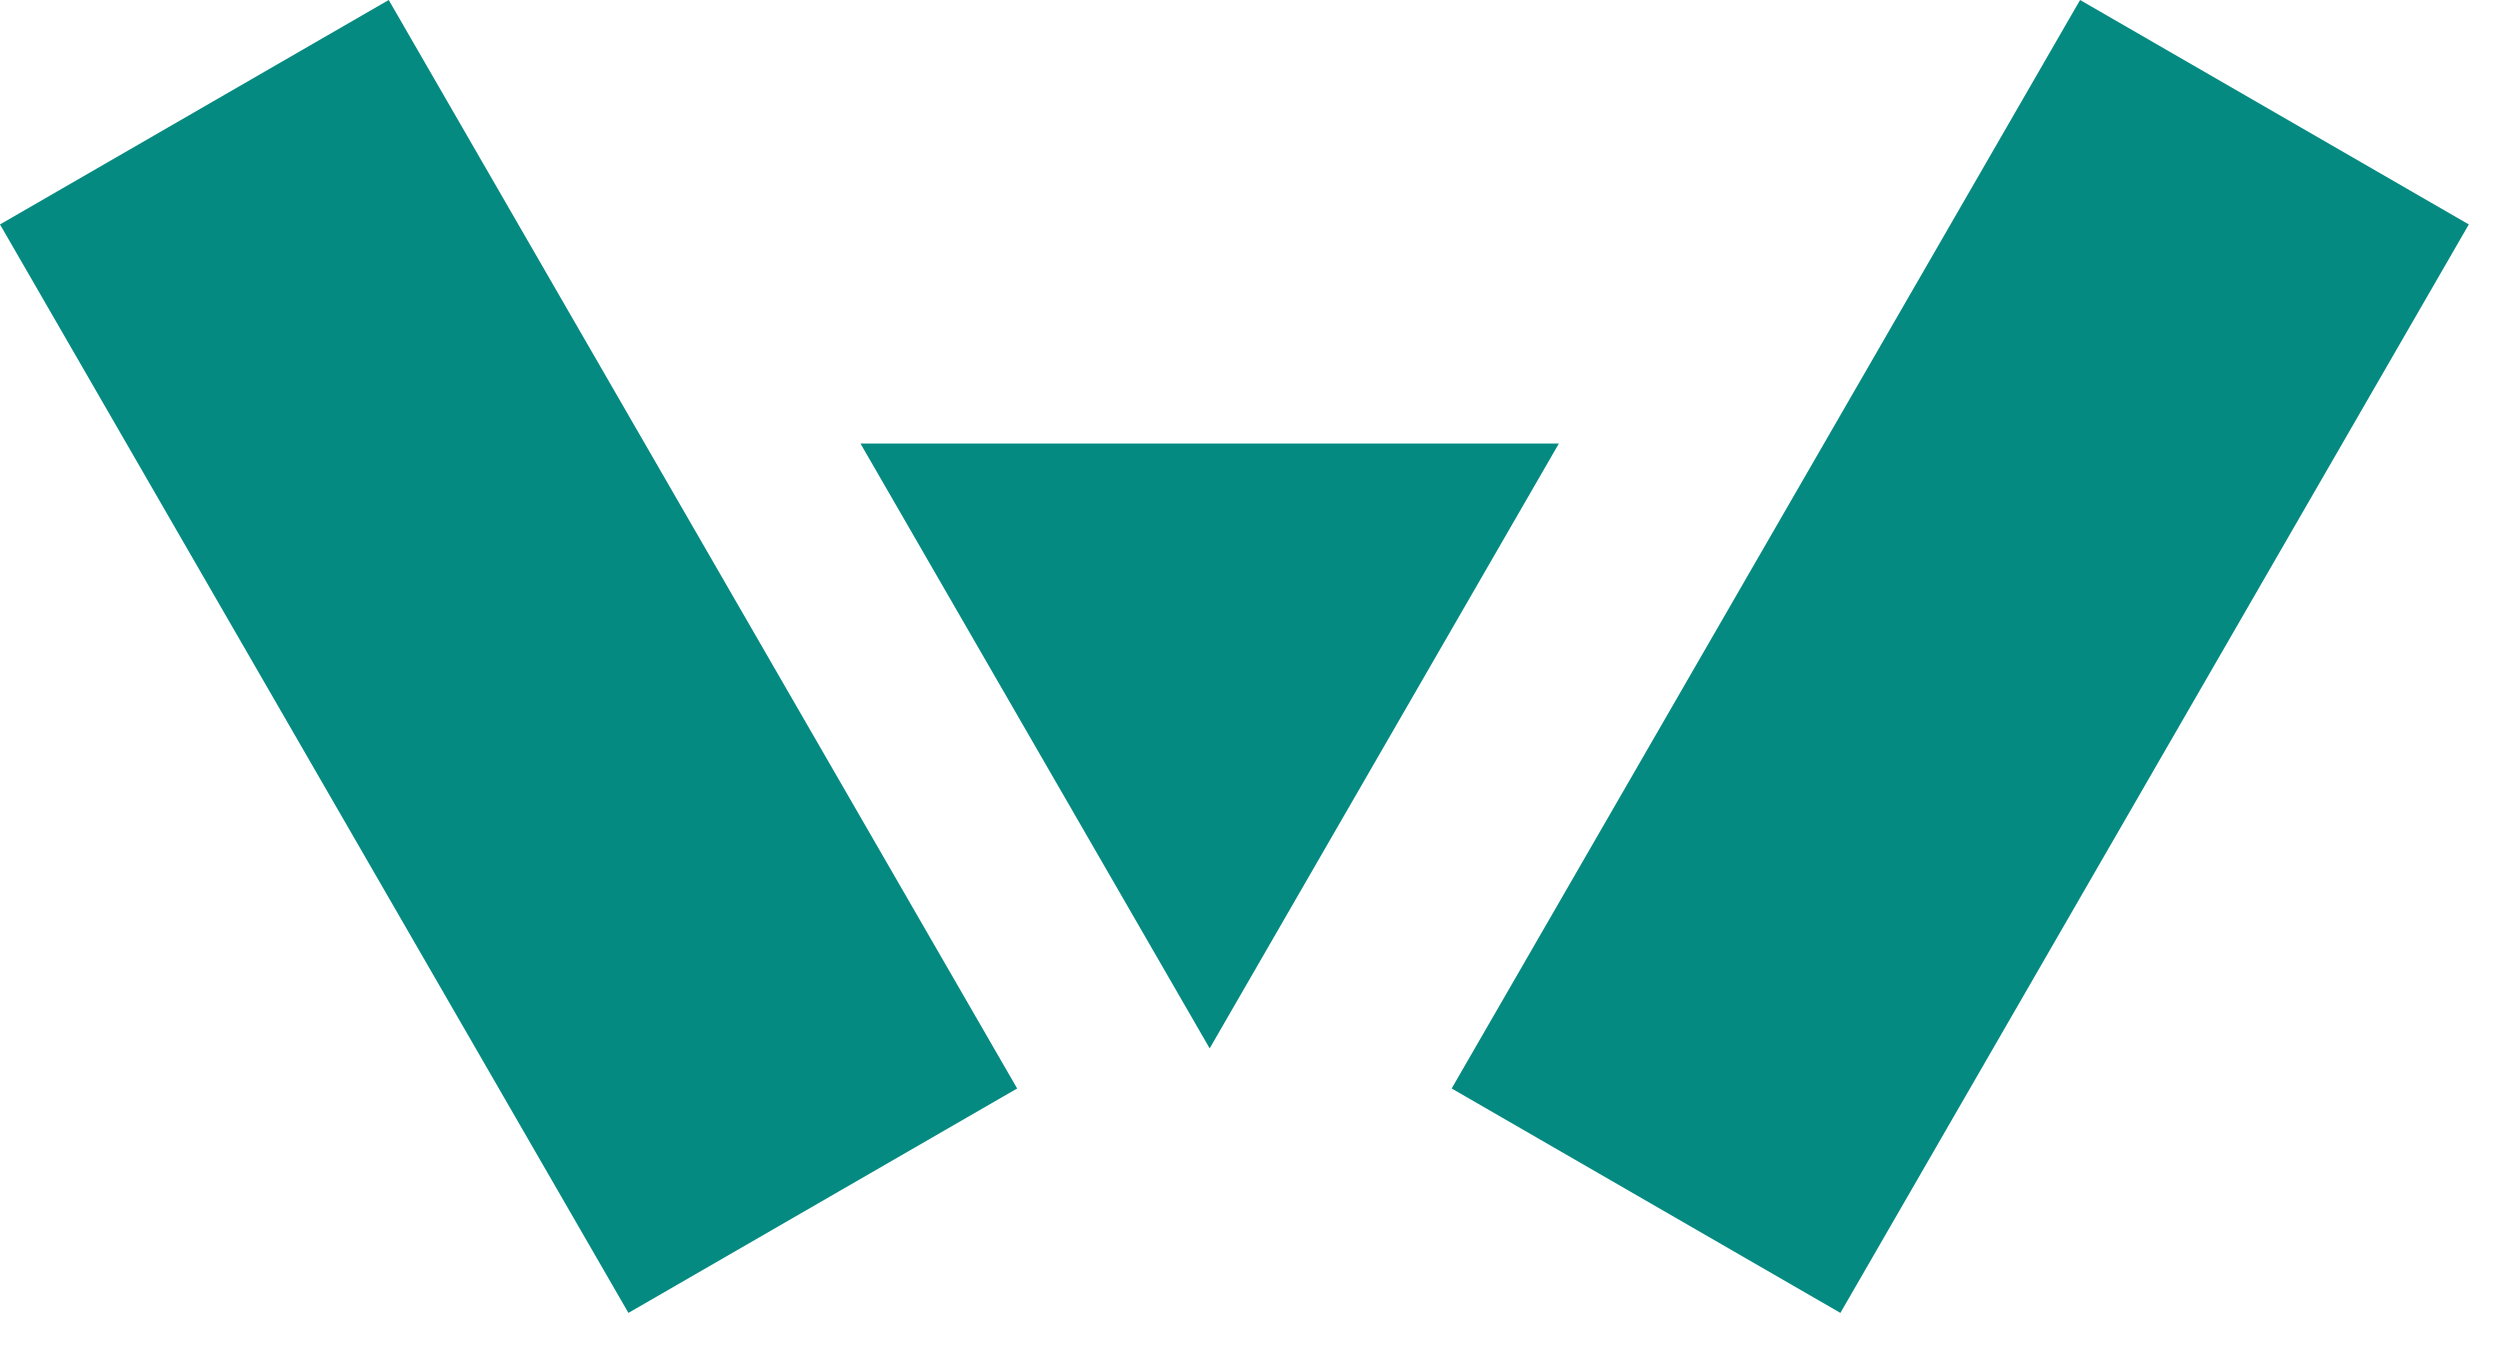
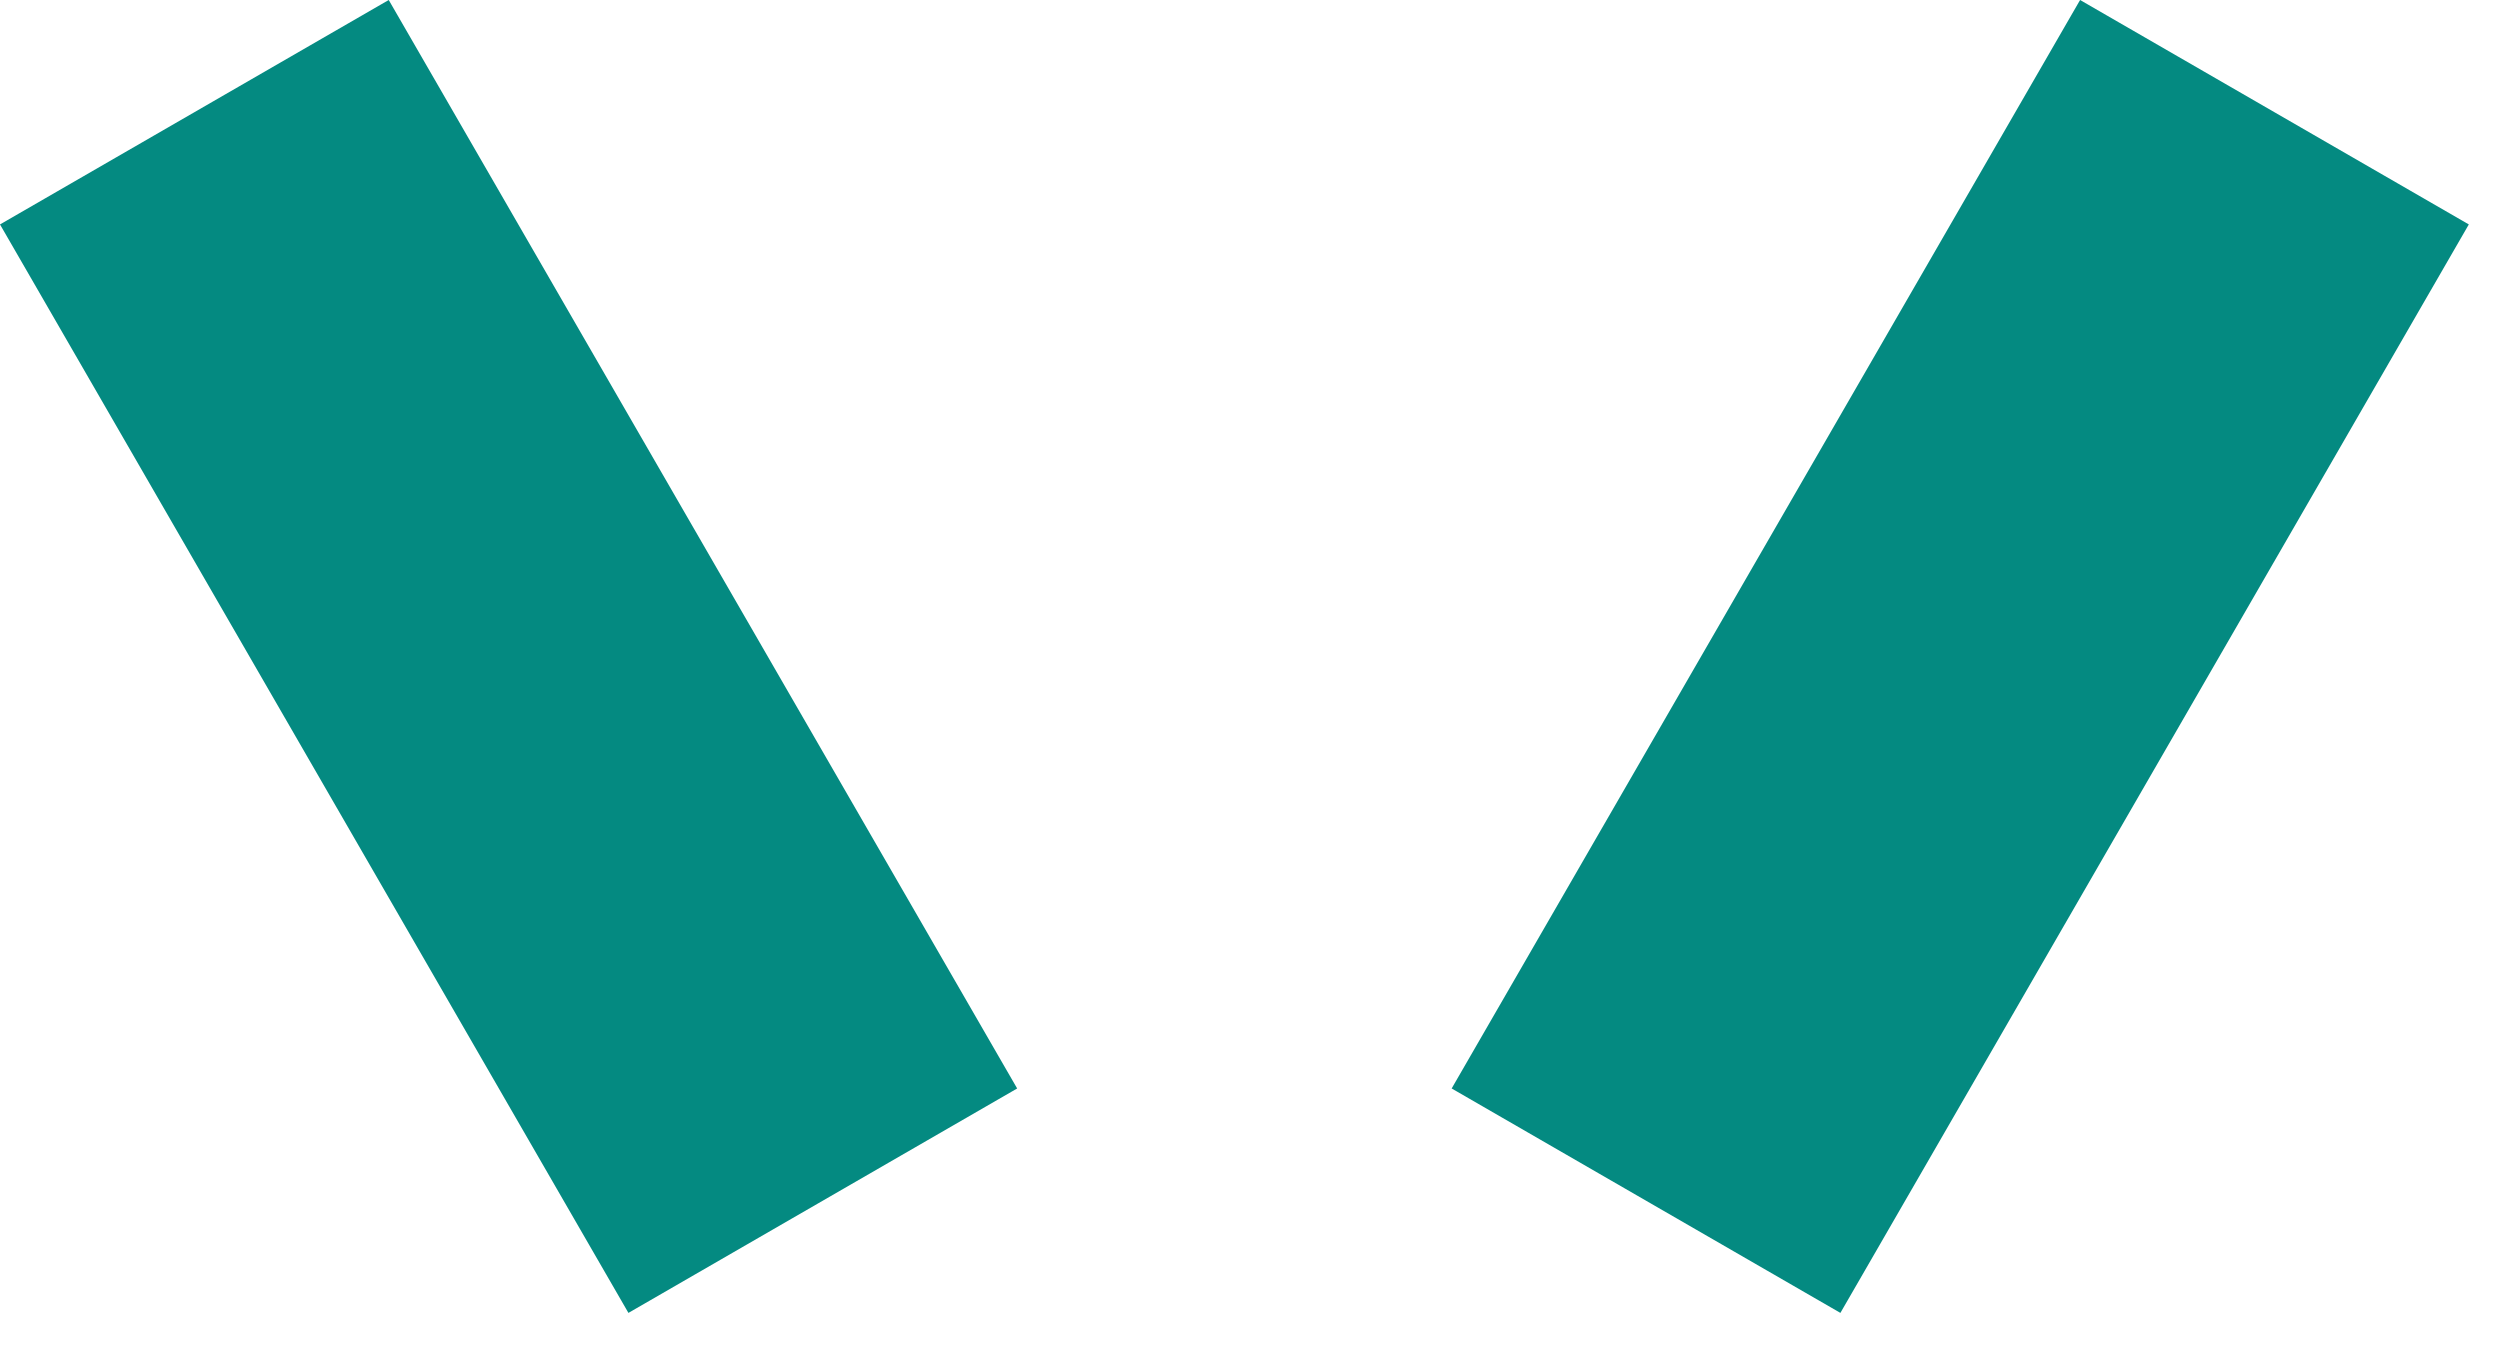
<svg xmlns="http://www.w3.org/2000/svg" width="31" height="17" viewBox="0 0 31 17" fill="none">
  <rect x="25.793" y="6.10352e-05" width="5.566" height="15.585" transform="rotate(30 25.793 6.10352e-05)" fill="#048A81" />
  <rect y="2.783" width="5.566" height="15.585" transform="rotate(-30 0 2.783)" fill="#048A81" />
-   <path d="M15 13L19.33 5.5L10.67 5.5L15 13Z" fill="#048A81" />
</svg>